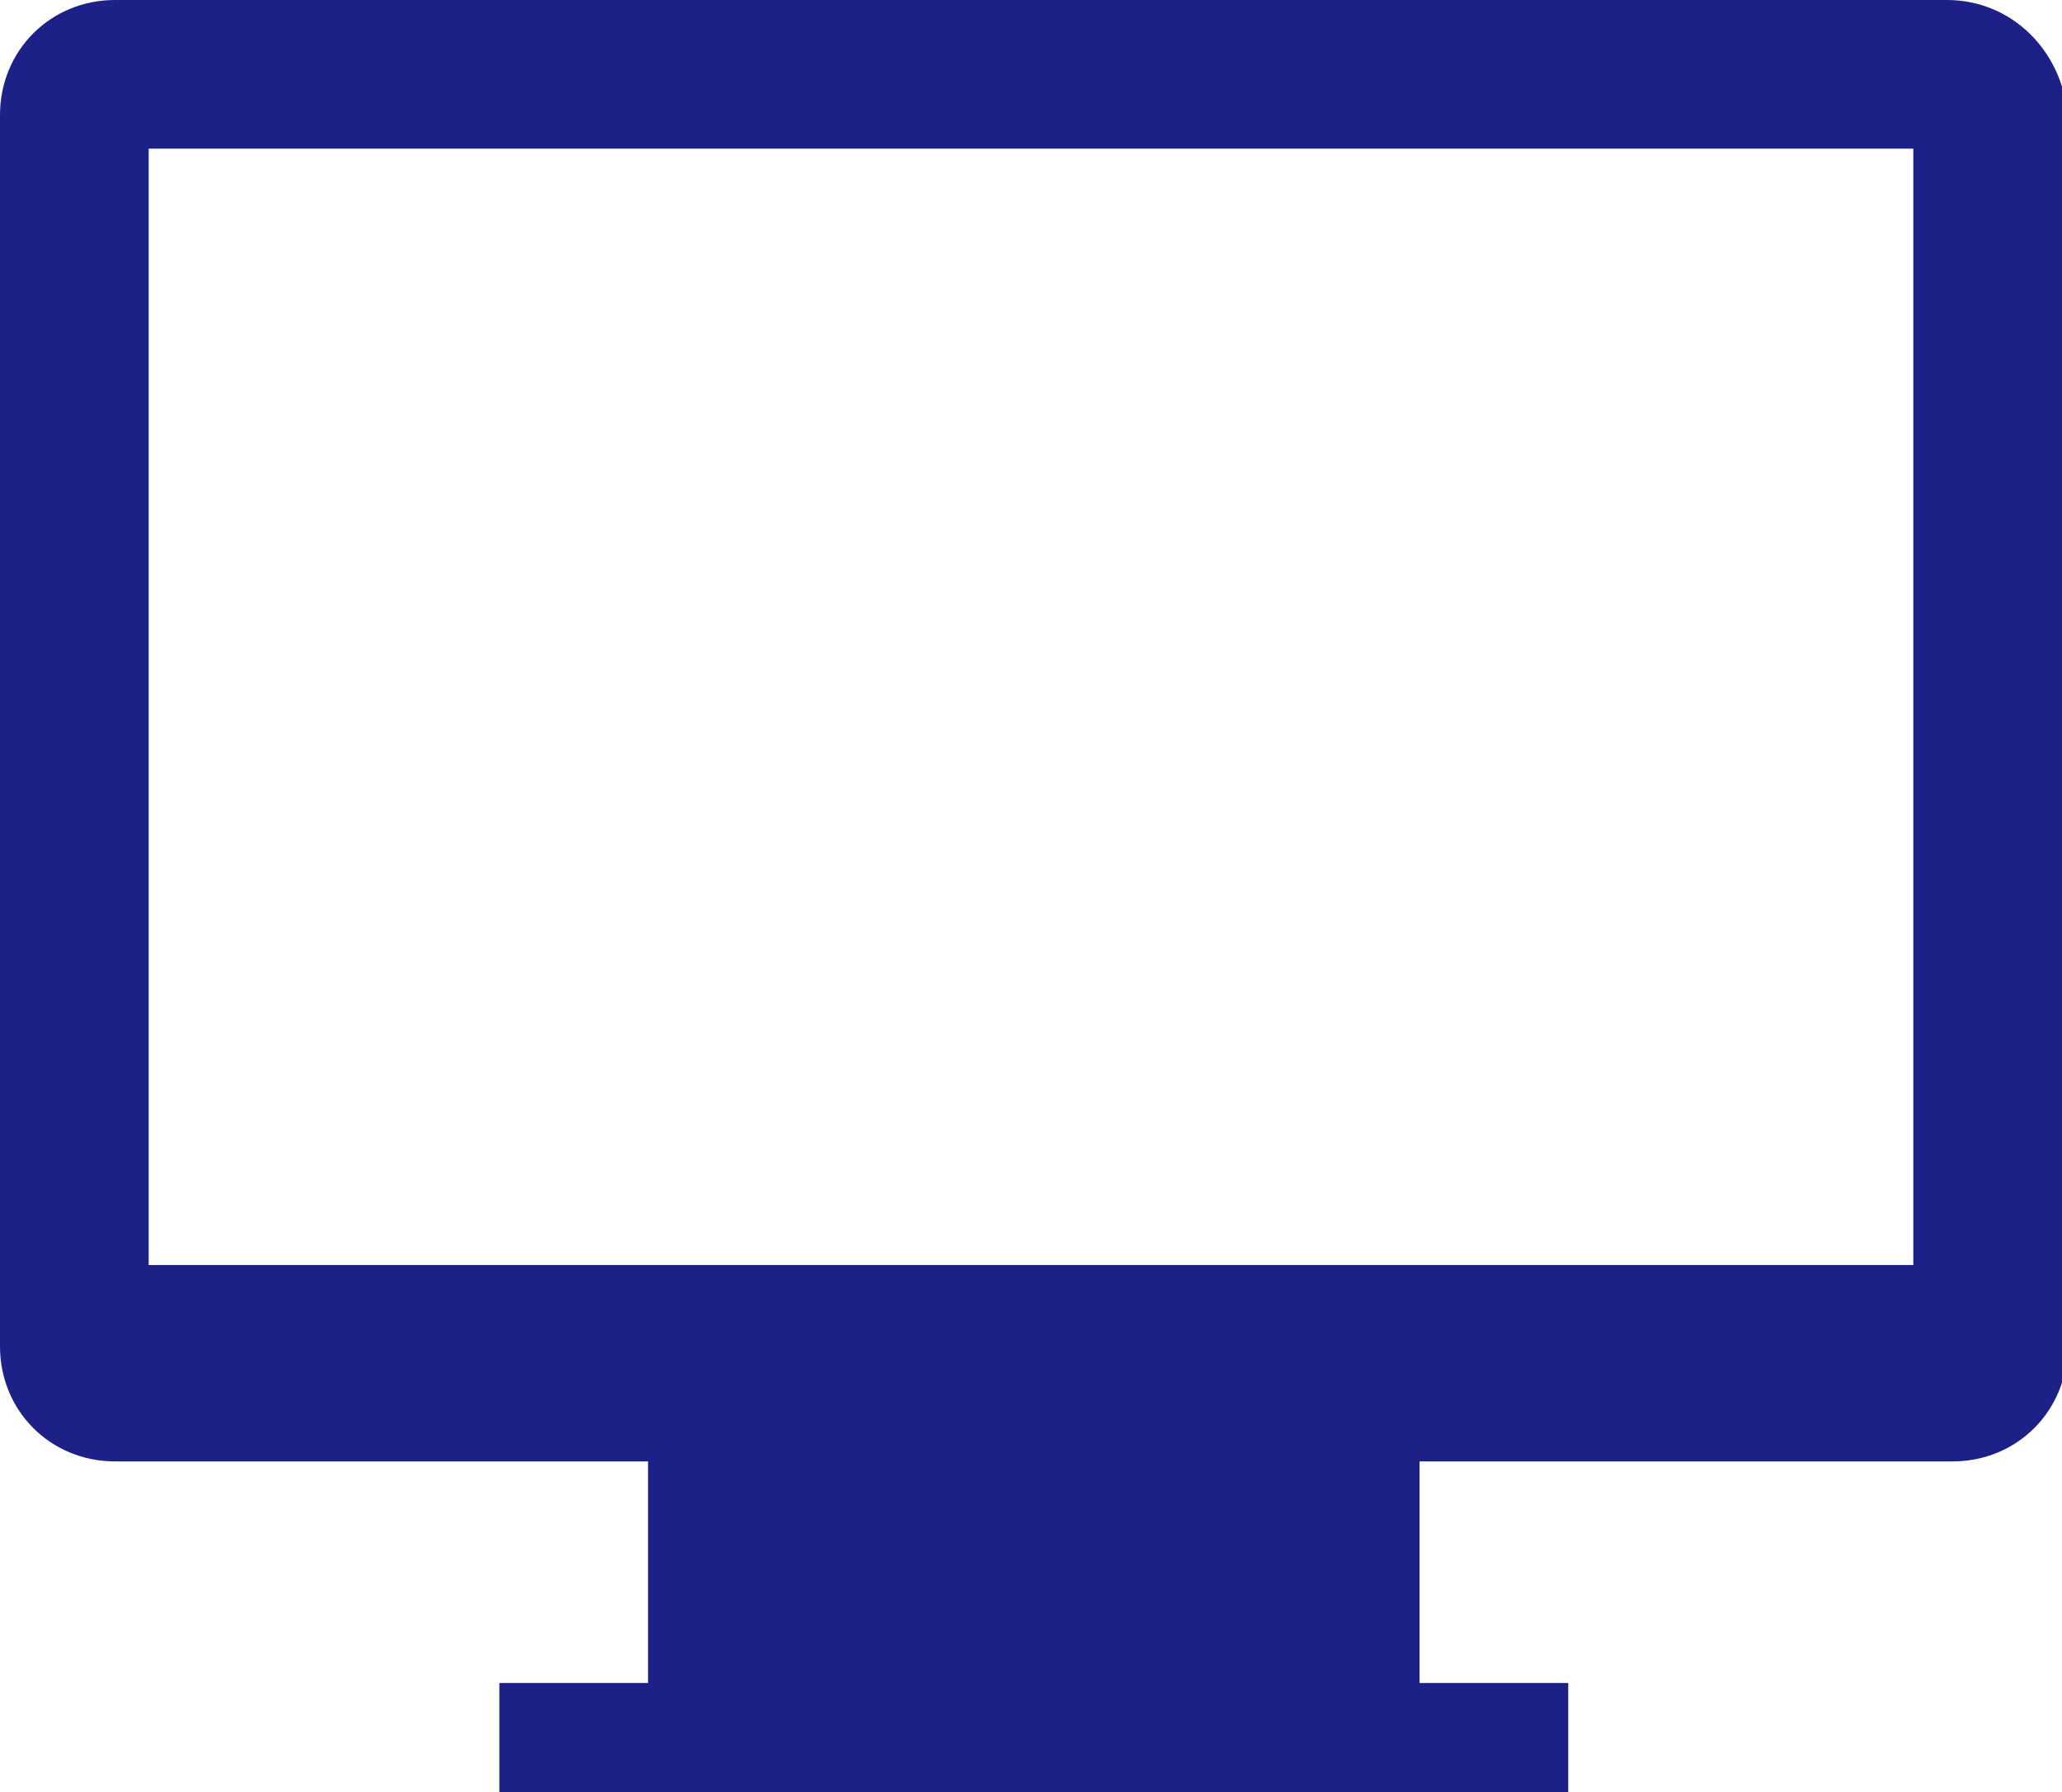
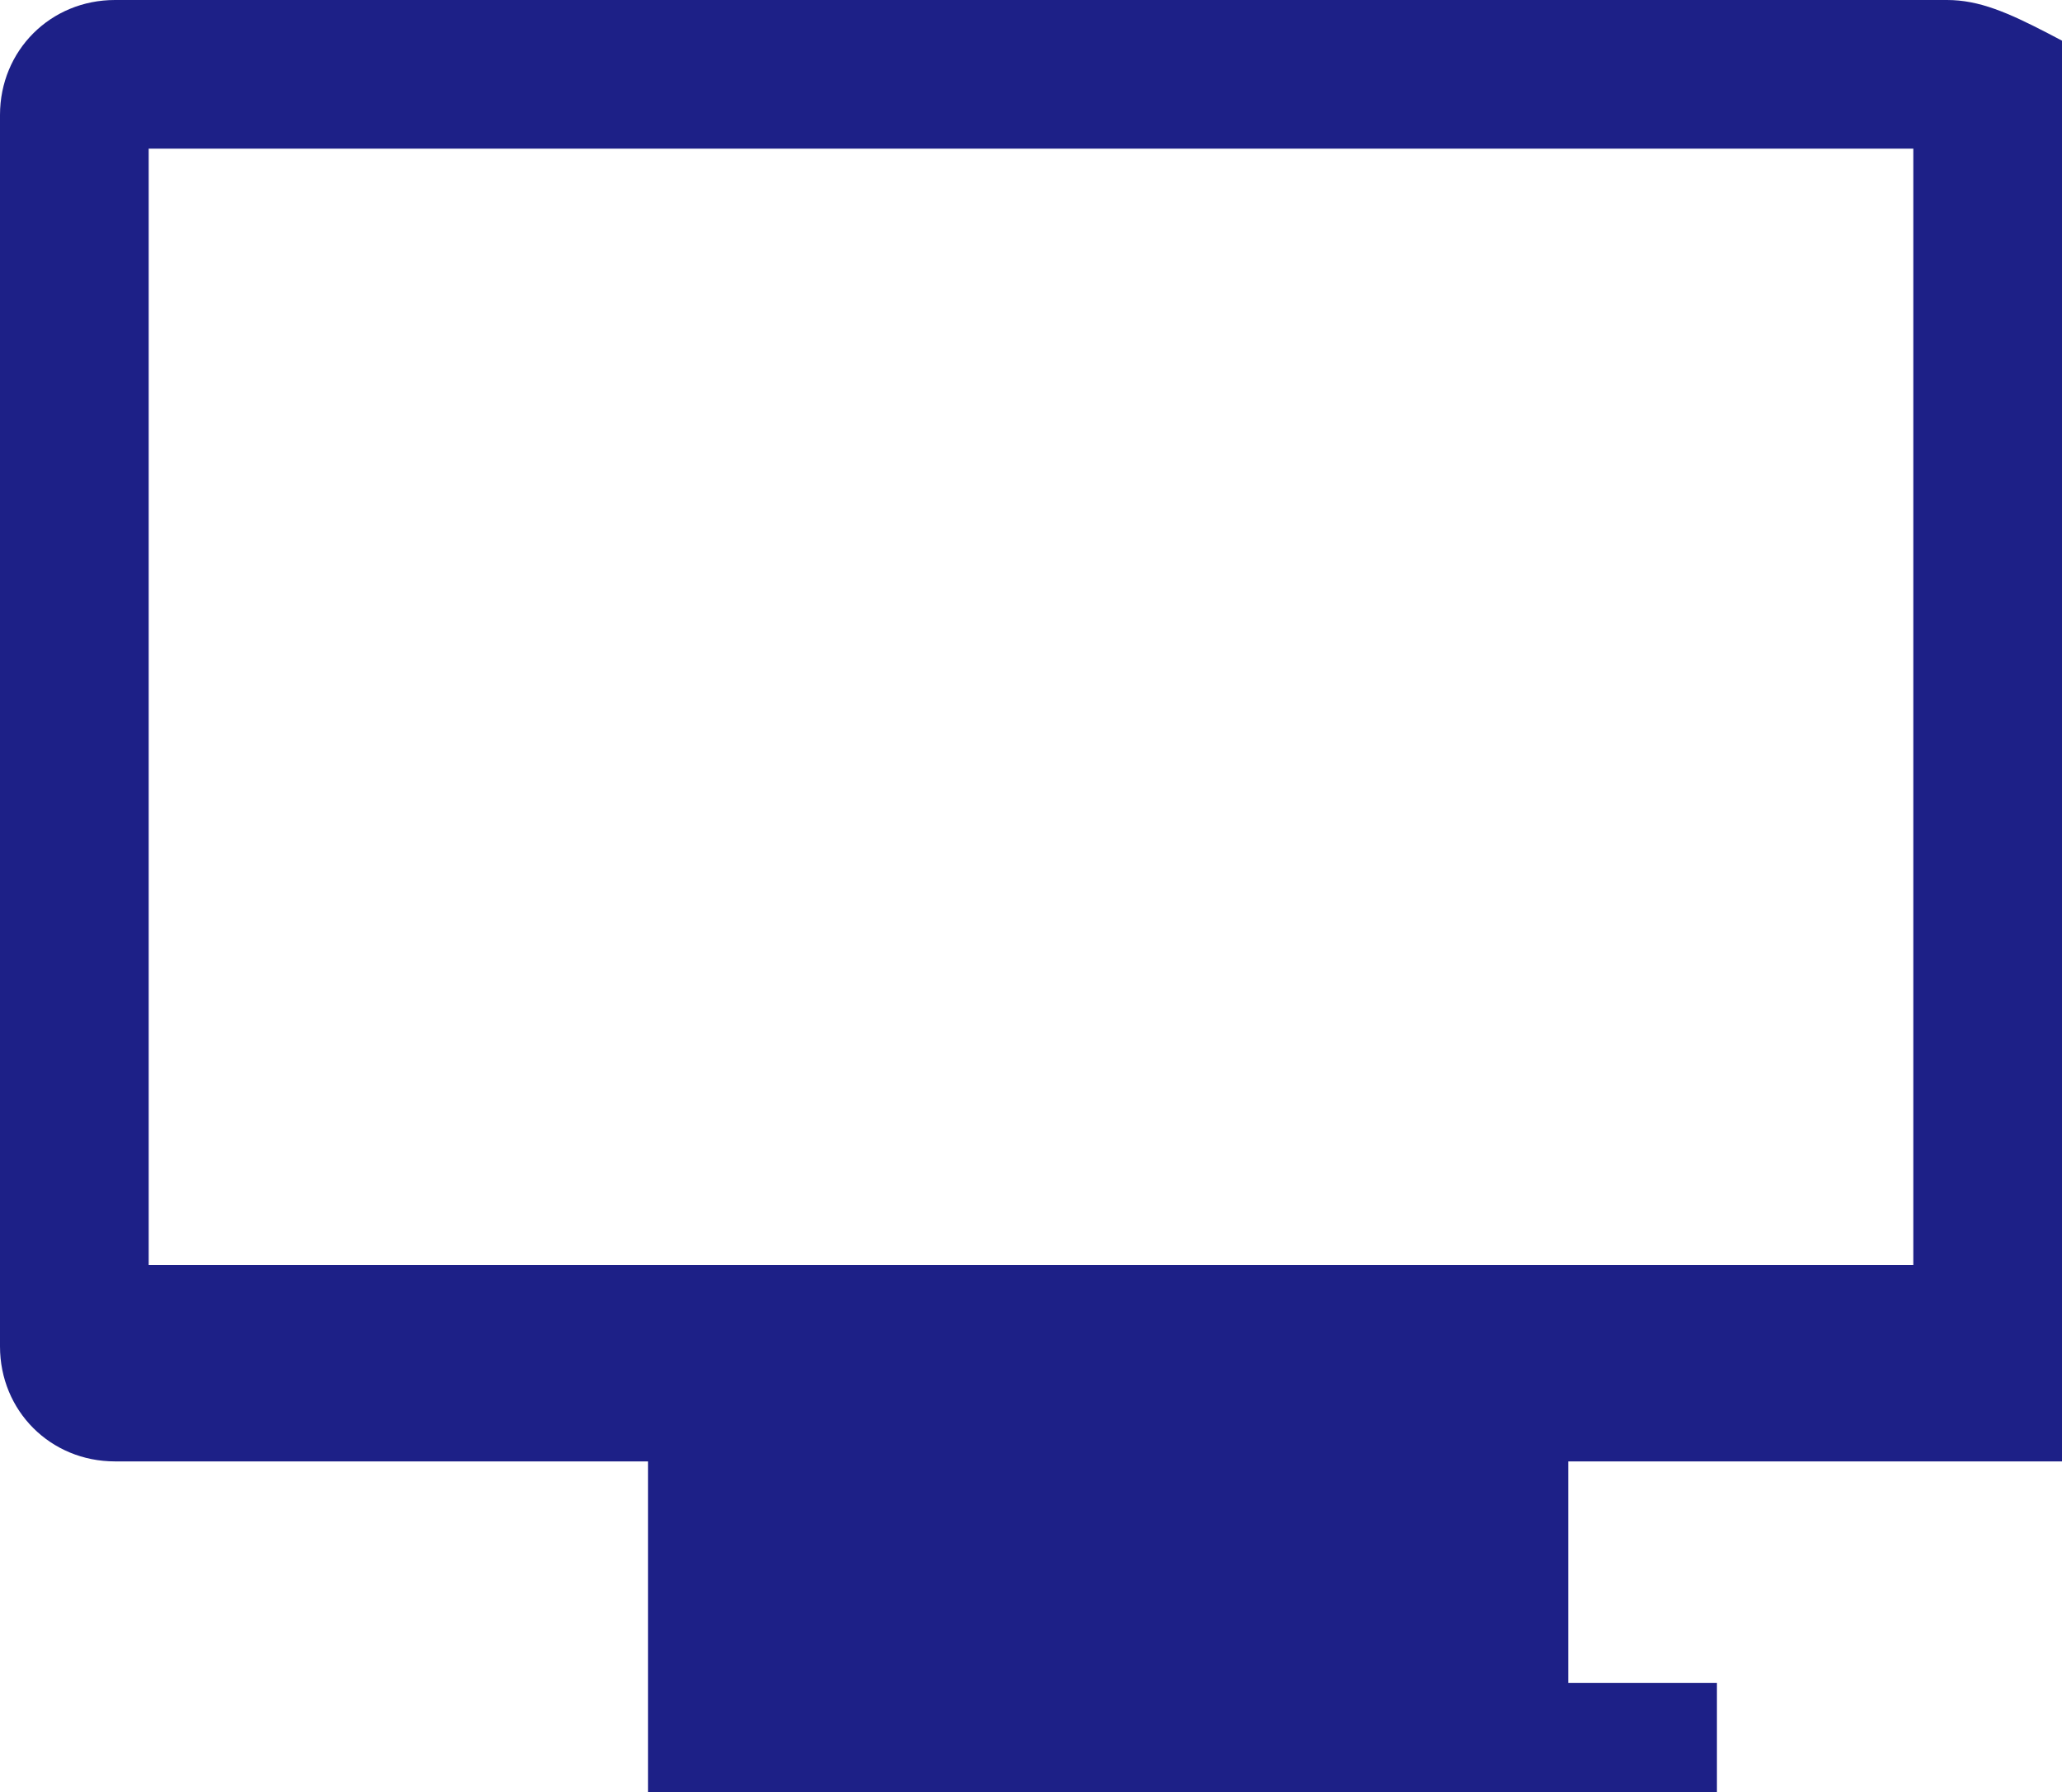
<svg xmlns="http://www.w3.org/2000/svg" version="1.1" id="レイヤー_1" x="0px" y="0px" viewBox="0 0 73.5 63.9" style="enable-background:new 0 0 73.5 63.9;" xml:space="preserve">
  <style type="text/css">
	.st0{fill:#1D2087;}
	.st1{fill:none;stroke:#1D2087;stroke-width:5.238;stroke-miterlimit:10;}
	.st2{fill:#8D80BB;}
</style>
  <g>
-     <path class="st0" d="M69.4,0H4.1C1.8,0,0,1.8,0,4.1V48c0,2.3,1.8,4.1,4.1,4.1h19V60h-5.3v3.9h38.1V60h-5.3v-7.9h19   c2.3,0,4.1-1.8,4.1-4.1V4.1C73.5,1.8,71.7,0,69.4,0z M68.2,45.1H5.3V5.3h62.9V45.1z" />
+     <path class="st0" d="M69.4,0H4.1C1.8,0,0,1.8,0,4.1V48c0,2.3,1.8,4.1,4.1,4.1h19V60v3.9h38.1V60h-5.3v-7.9h19   c2.3,0,4.1-1.8,4.1-4.1V4.1C73.5,1.8,71.7,0,69.4,0z M68.2,45.1H5.3V5.3h62.9V45.1z" />
  </g>
</svg>